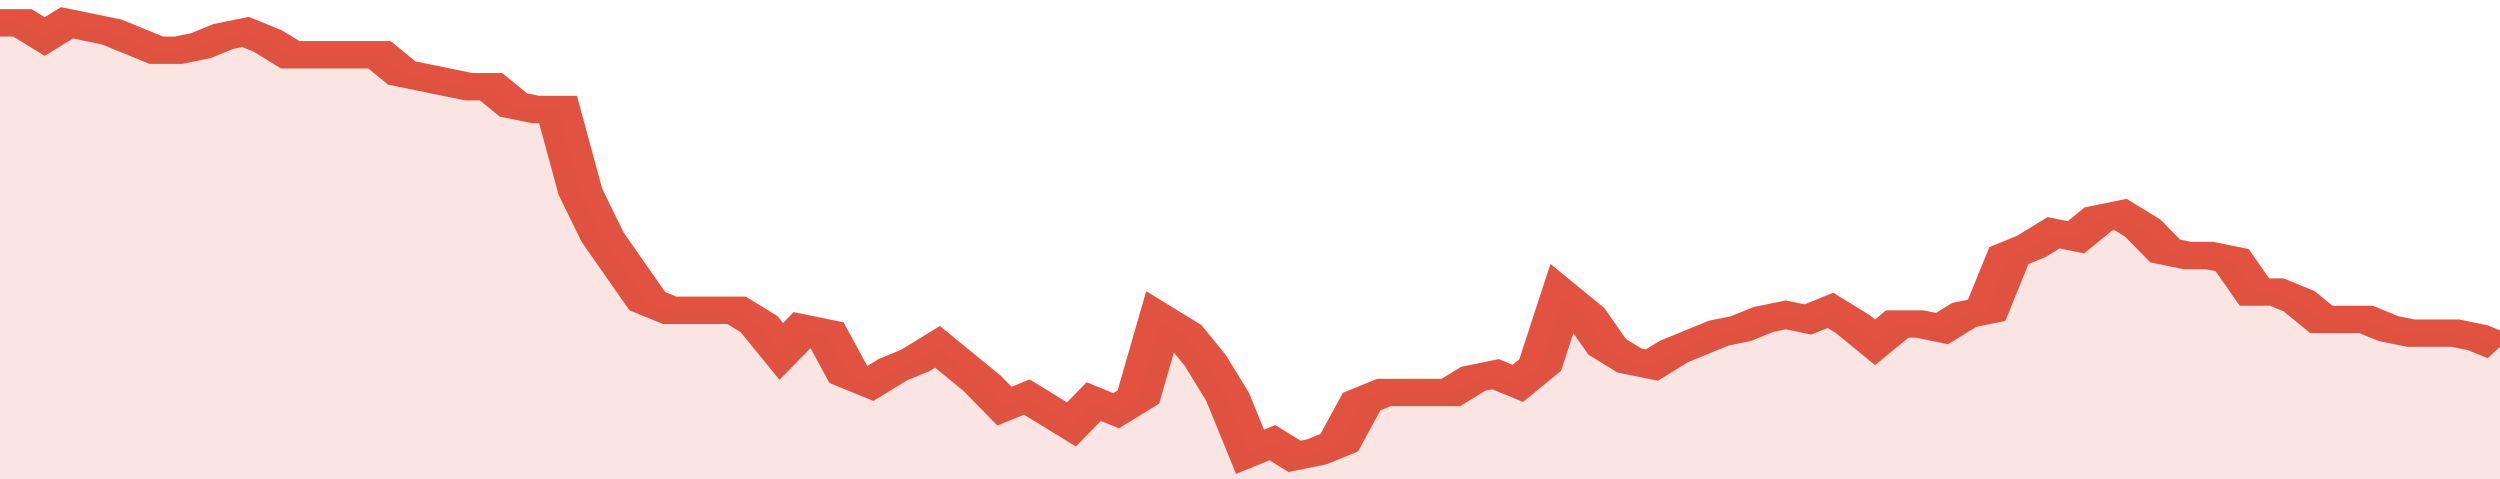
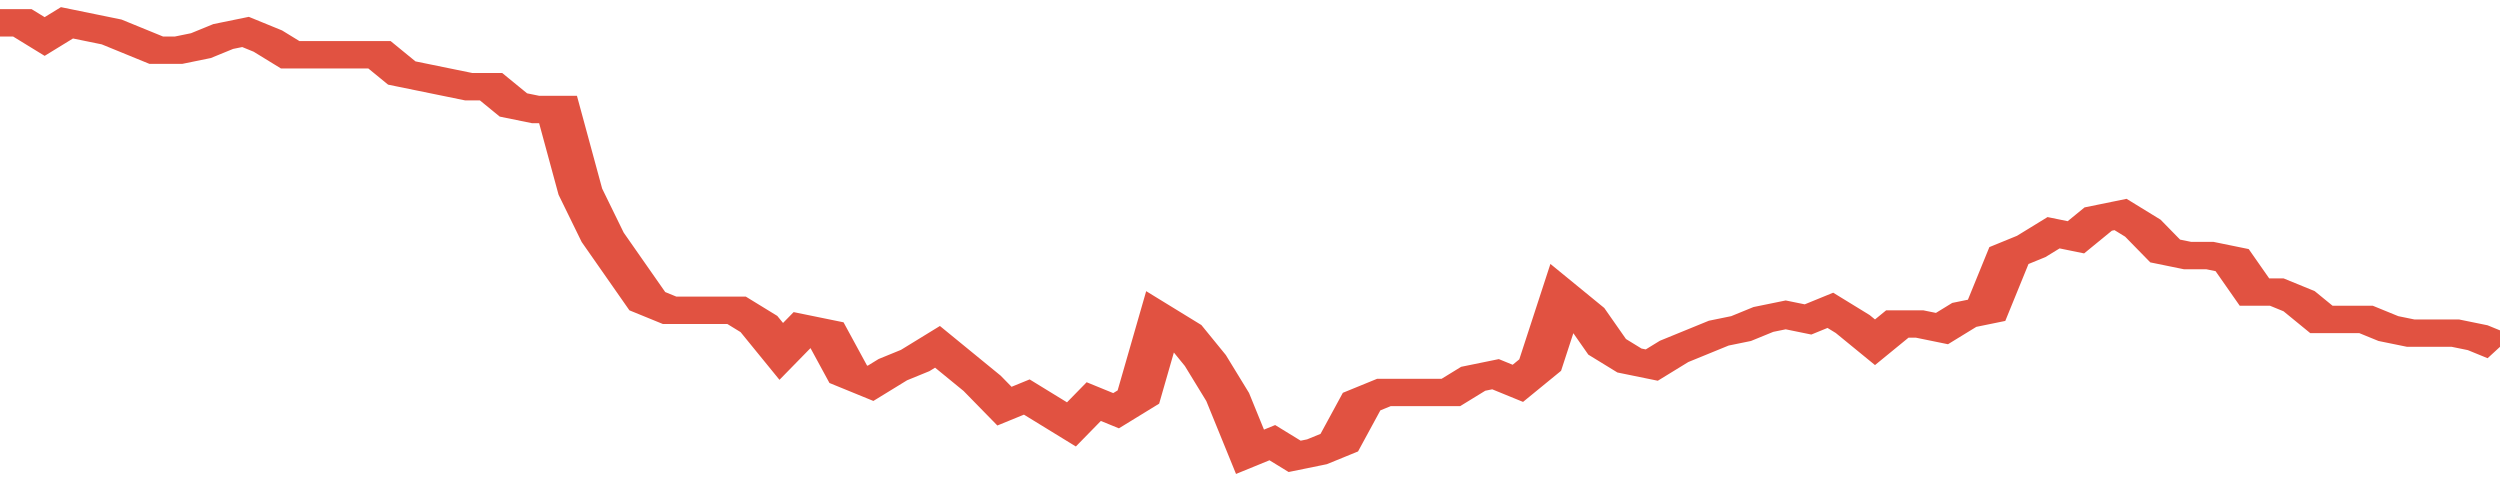
<svg xmlns="http://www.w3.org/2000/svg" viewBox="0 0 336 105" width="120" height="23" preserveAspectRatio="none">
  <polyline fill="none" stroke="#E15241" stroke-width="6" points="0, 5 3, 5 6, 8 9, 5 12, 6 15, 7 18, 9 21, 11 24, 11 27, 10 30, 8 33, 7 36, 9 39, 12 42, 12 45, 12 48, 12 51, 12 54, 16 57, 17 60, 18 63, 19 66, 19 69, 23 72, 24 75, 24 78, 42 81, 52 84, 59 87, 66 90, 68 93, 68 96, 68 99, 68 102, 71 105, 77 108, 72 111, 73 114, 82 117, 84 120, 81 123, 79 126, 76 129, 80 132, 84 135, 89 138, 87 141, 90 144, 93 147, 88 150, 90 153, 87 156, 70 159, 73 162, 79 165, 87 168, 99 171, 97 174, 100 177, 99 180, 97 183, 88 186, 86 189, 86 192, 86 195, 86 198, 83 201, 82 204, 84 207, 80 210, 65 213, 69 216, 76 219, 79 222, 80 225, 77 228, 75 231, 73 234, 72 237, 70 240, 69 243, 70 246, 68 249, 71 252, 75 255, 71 258, 71 261, 72 264, 69 267, 68 270, 56 273, 54 276, 51 279, 52 282, 48 285, 47 288, 50 291, 55 294, 56 297, 56 300, 57 303, 64 306, 64 309, 66 312, 70 315, 70 318, 70 321, 72 324, 73 327, 73 330, 73 333, 74 336, 76 336, 76 "> </polyline>
-   <polygon fill="#E15241" opacity="0.15" points="0, 105 0, 5 3, 5 6, 8 9, 5 12, 6 15, 7 18, 9 21, 11 24, 11 27, 10 30, 8 33, 7 36, 9 39, 12 42, 12 45, 12 48, 12 51, 12 54, 16 57, 17 60, 18 63, 19 66, 19 69, 23 72, 24 75, 24 78, 42 81, 52 84, 59 87, 66 90, 68 93, 68 96, 68 99, 68 102, 71 105, 77 108, 72 111, 73 114, 82 117, 84 120, 81 123, 79 126, 76 129, 80 132, 84 135, 89 138, 87 141, 90 144, 93 147, 88 150, 90 153, 87 156, 70 159, 73 162, 79 165, 87 168, 99 171, 97 174, 100 177, 99 180, 97 183, 88 186, 86 189, 86 192, 86 195, 86 198, 83 201, 82 204, 84 207, 80 210, 65 213, 69 216, 76 219, 79 222, 80 225, 77 228, 75 231, 73 234, 72 237, 70 240, 69 243, 70 246, 68 249, 71 252, 75 255, 71 258, 71 261, 72 264, 69 267, 68 270, 56 273, 54 276, 51 279, 52 282, 48 285, 47 288, 50 291, 55 294, 56 297, 56 300, 57 303, 64 306, 64 309, 66 312, 70 315, 70 318, 70 321, 72 324, 73 327, 73 330, 73 333, 74 336, 76 336, 105 " />
</svg>